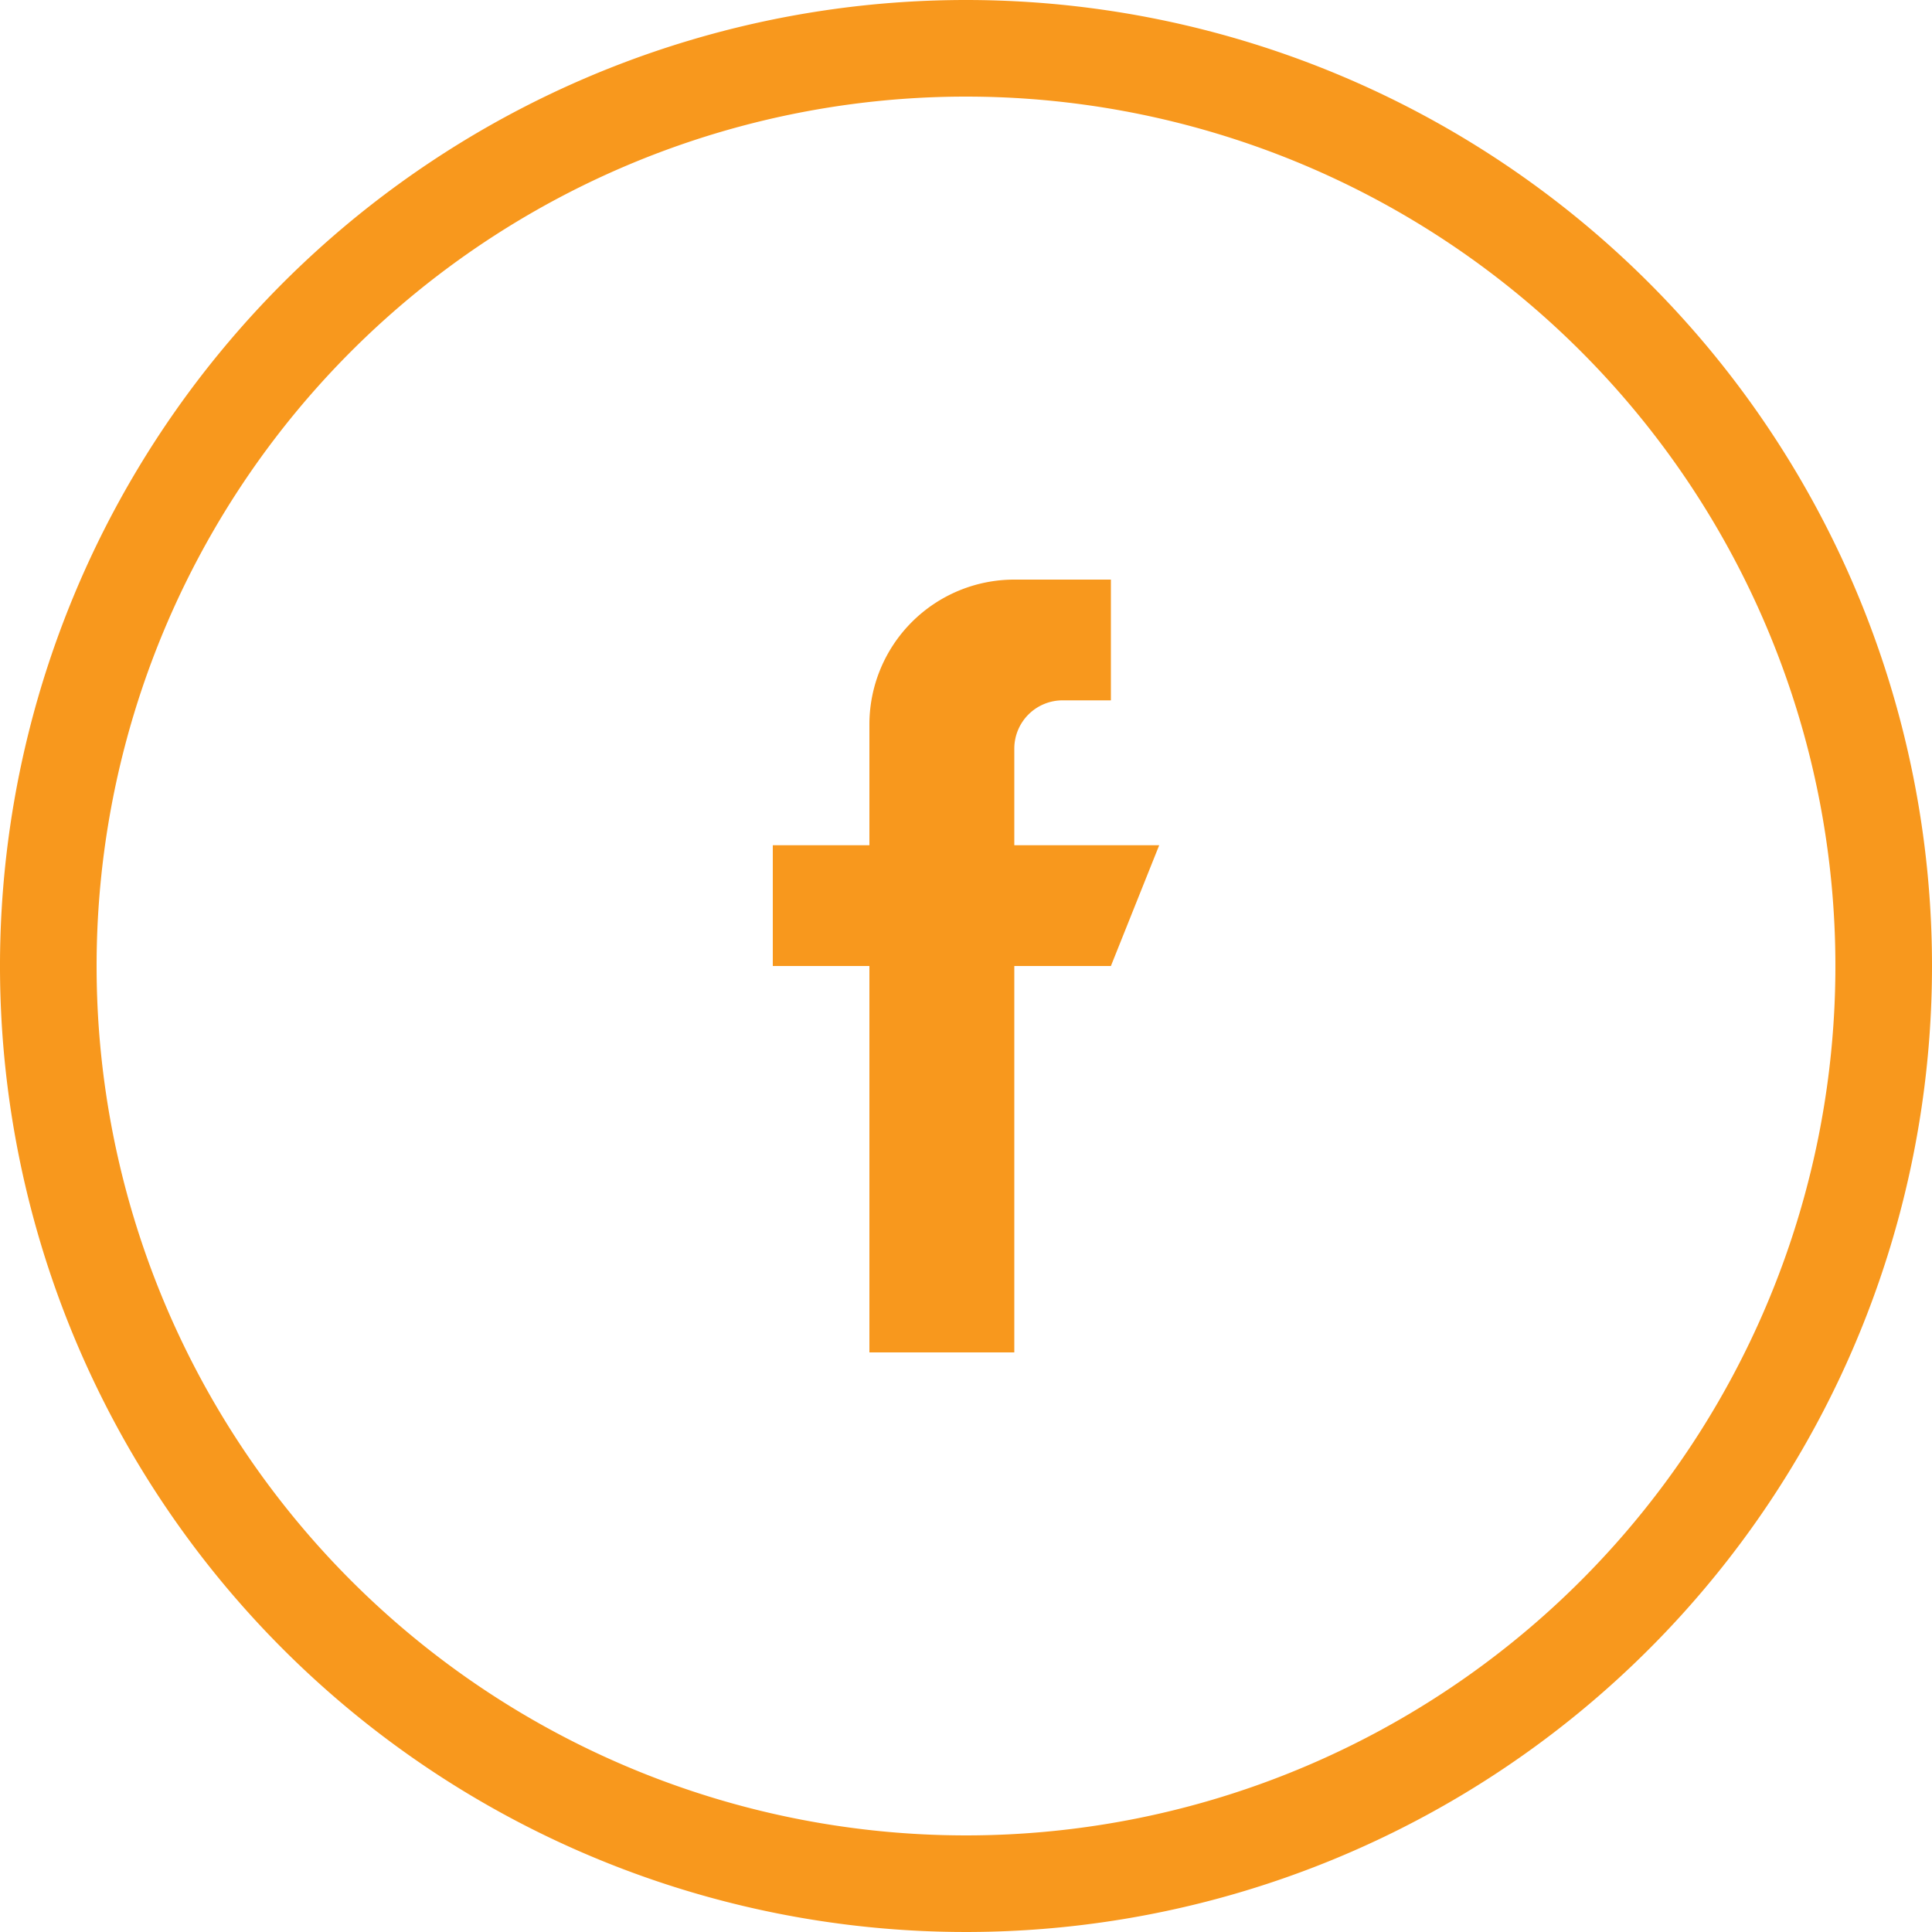
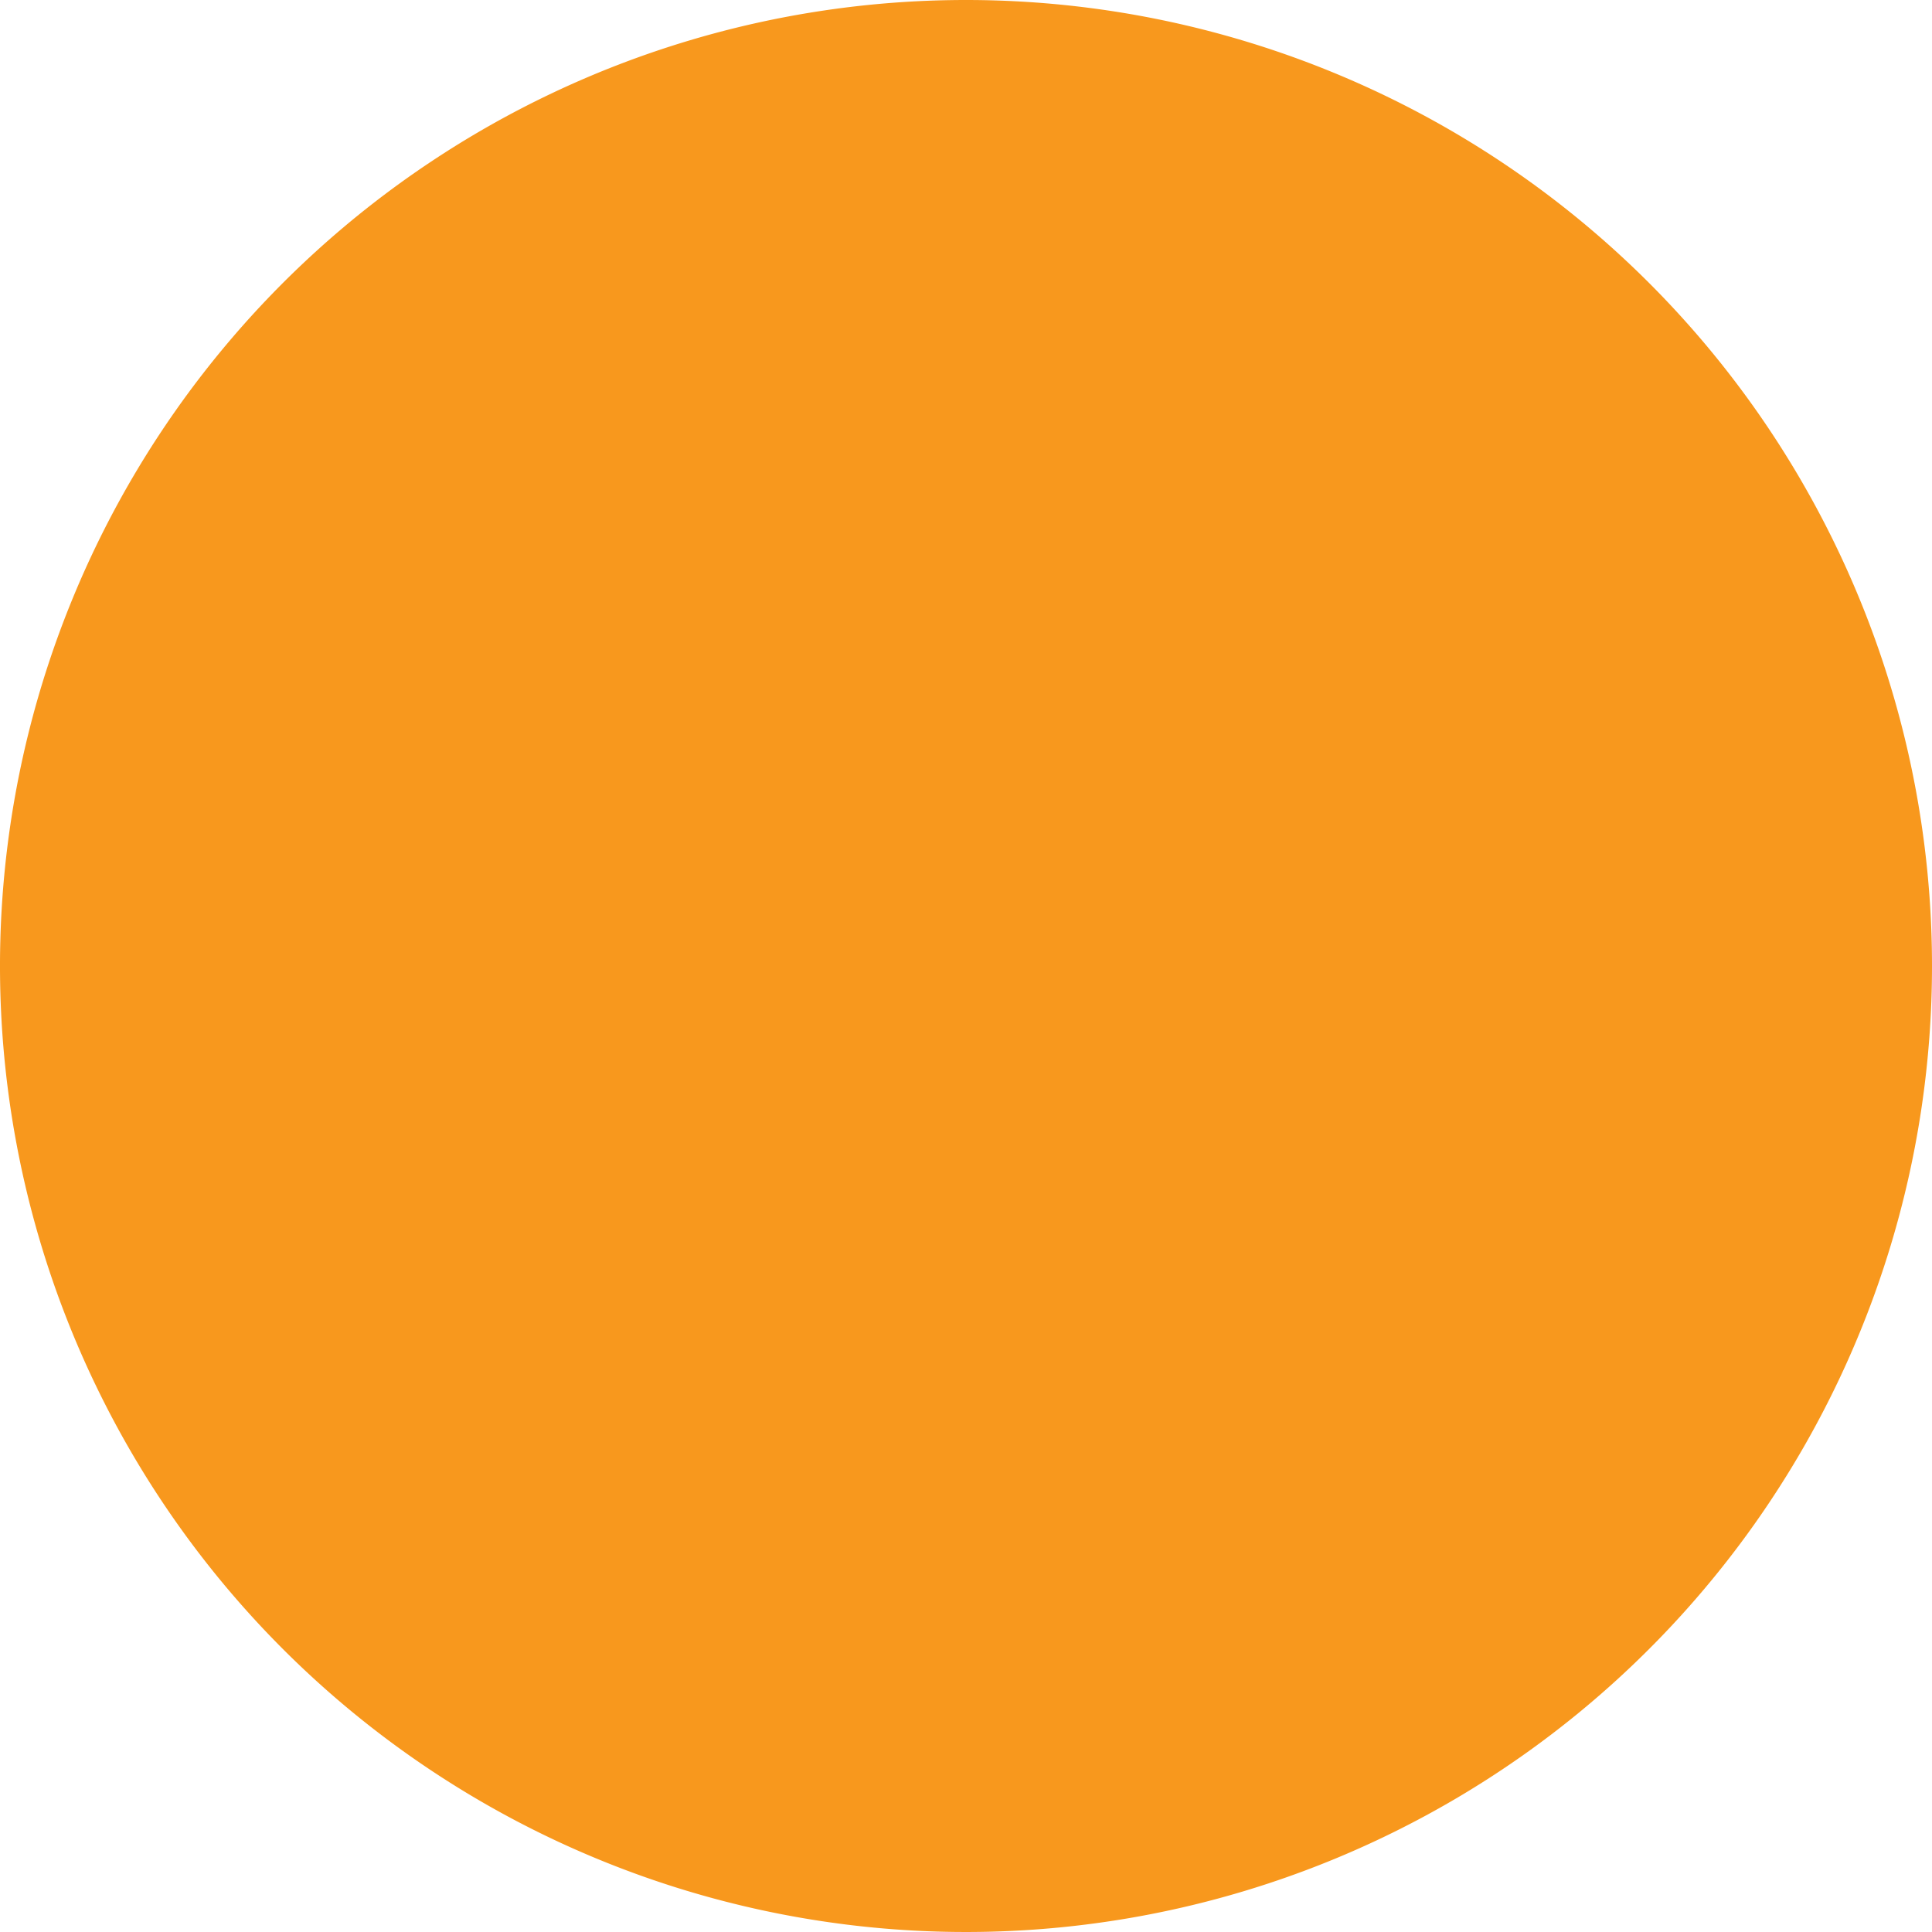
<svg xmlns="http://www.w3.org/2000/svg" viewBox="0 0 40 40">
  <defs>
    <style>.cls-1{fill:#f8981d;}</style>
  </defs>
  <title>ico_menu_facebook</title>
  <g id="Camada_2" data-name="Camada 2">
    <g id="Camada_1-2" data-name="Camada 1">
-       <path class="cls-1" d="M20,2A18,18,0,1,1,2,20,18,18,0,0,1,20,2m0-2A20,20,0,1,0,40,20,20,20,0,0,0,20,0Z" />
-       <path class="cls-1" d="M24,17.5H21v-2a1,1,0,0,1,1-1h1V12H21a3,3,0,0,0-3,3v2.5H16V20h2v8h3V20h2Z" />
+       <path class="cls-1" d="M20,2m0-2A20,20,0,1,0,40,20,20,20,0,0,0,20,0Z" />
    </g>
  </g>
</svg>